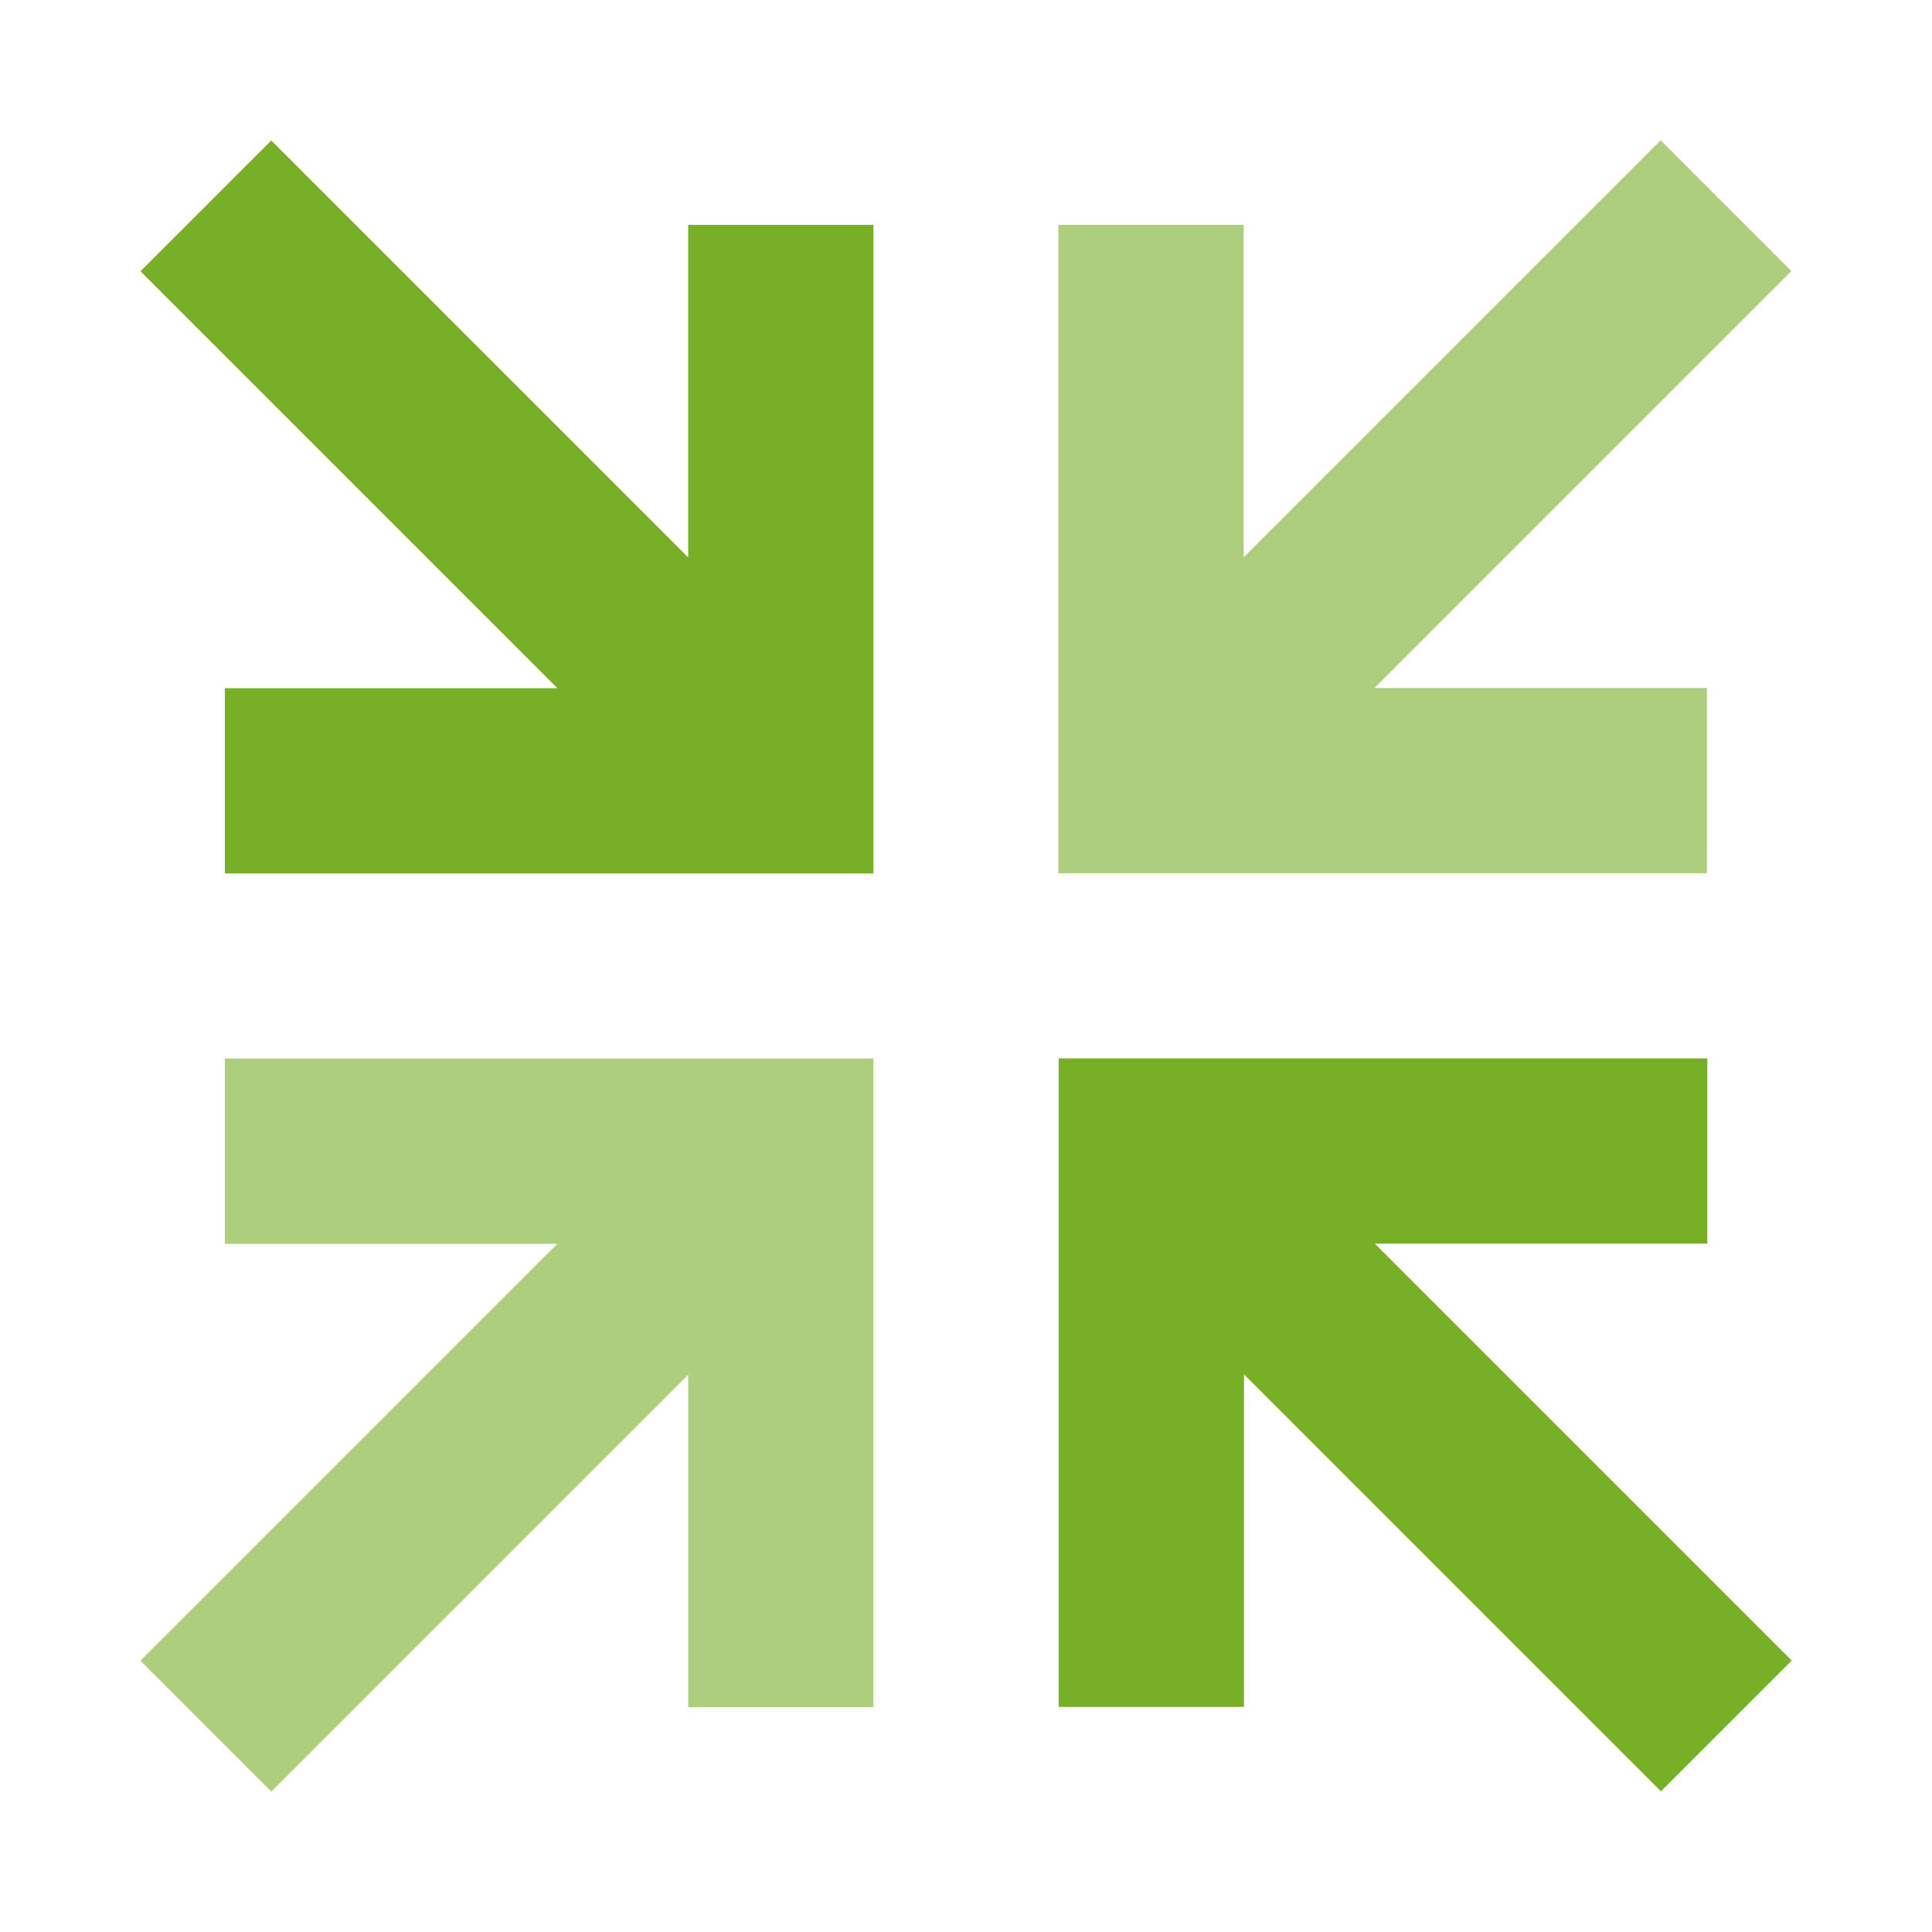
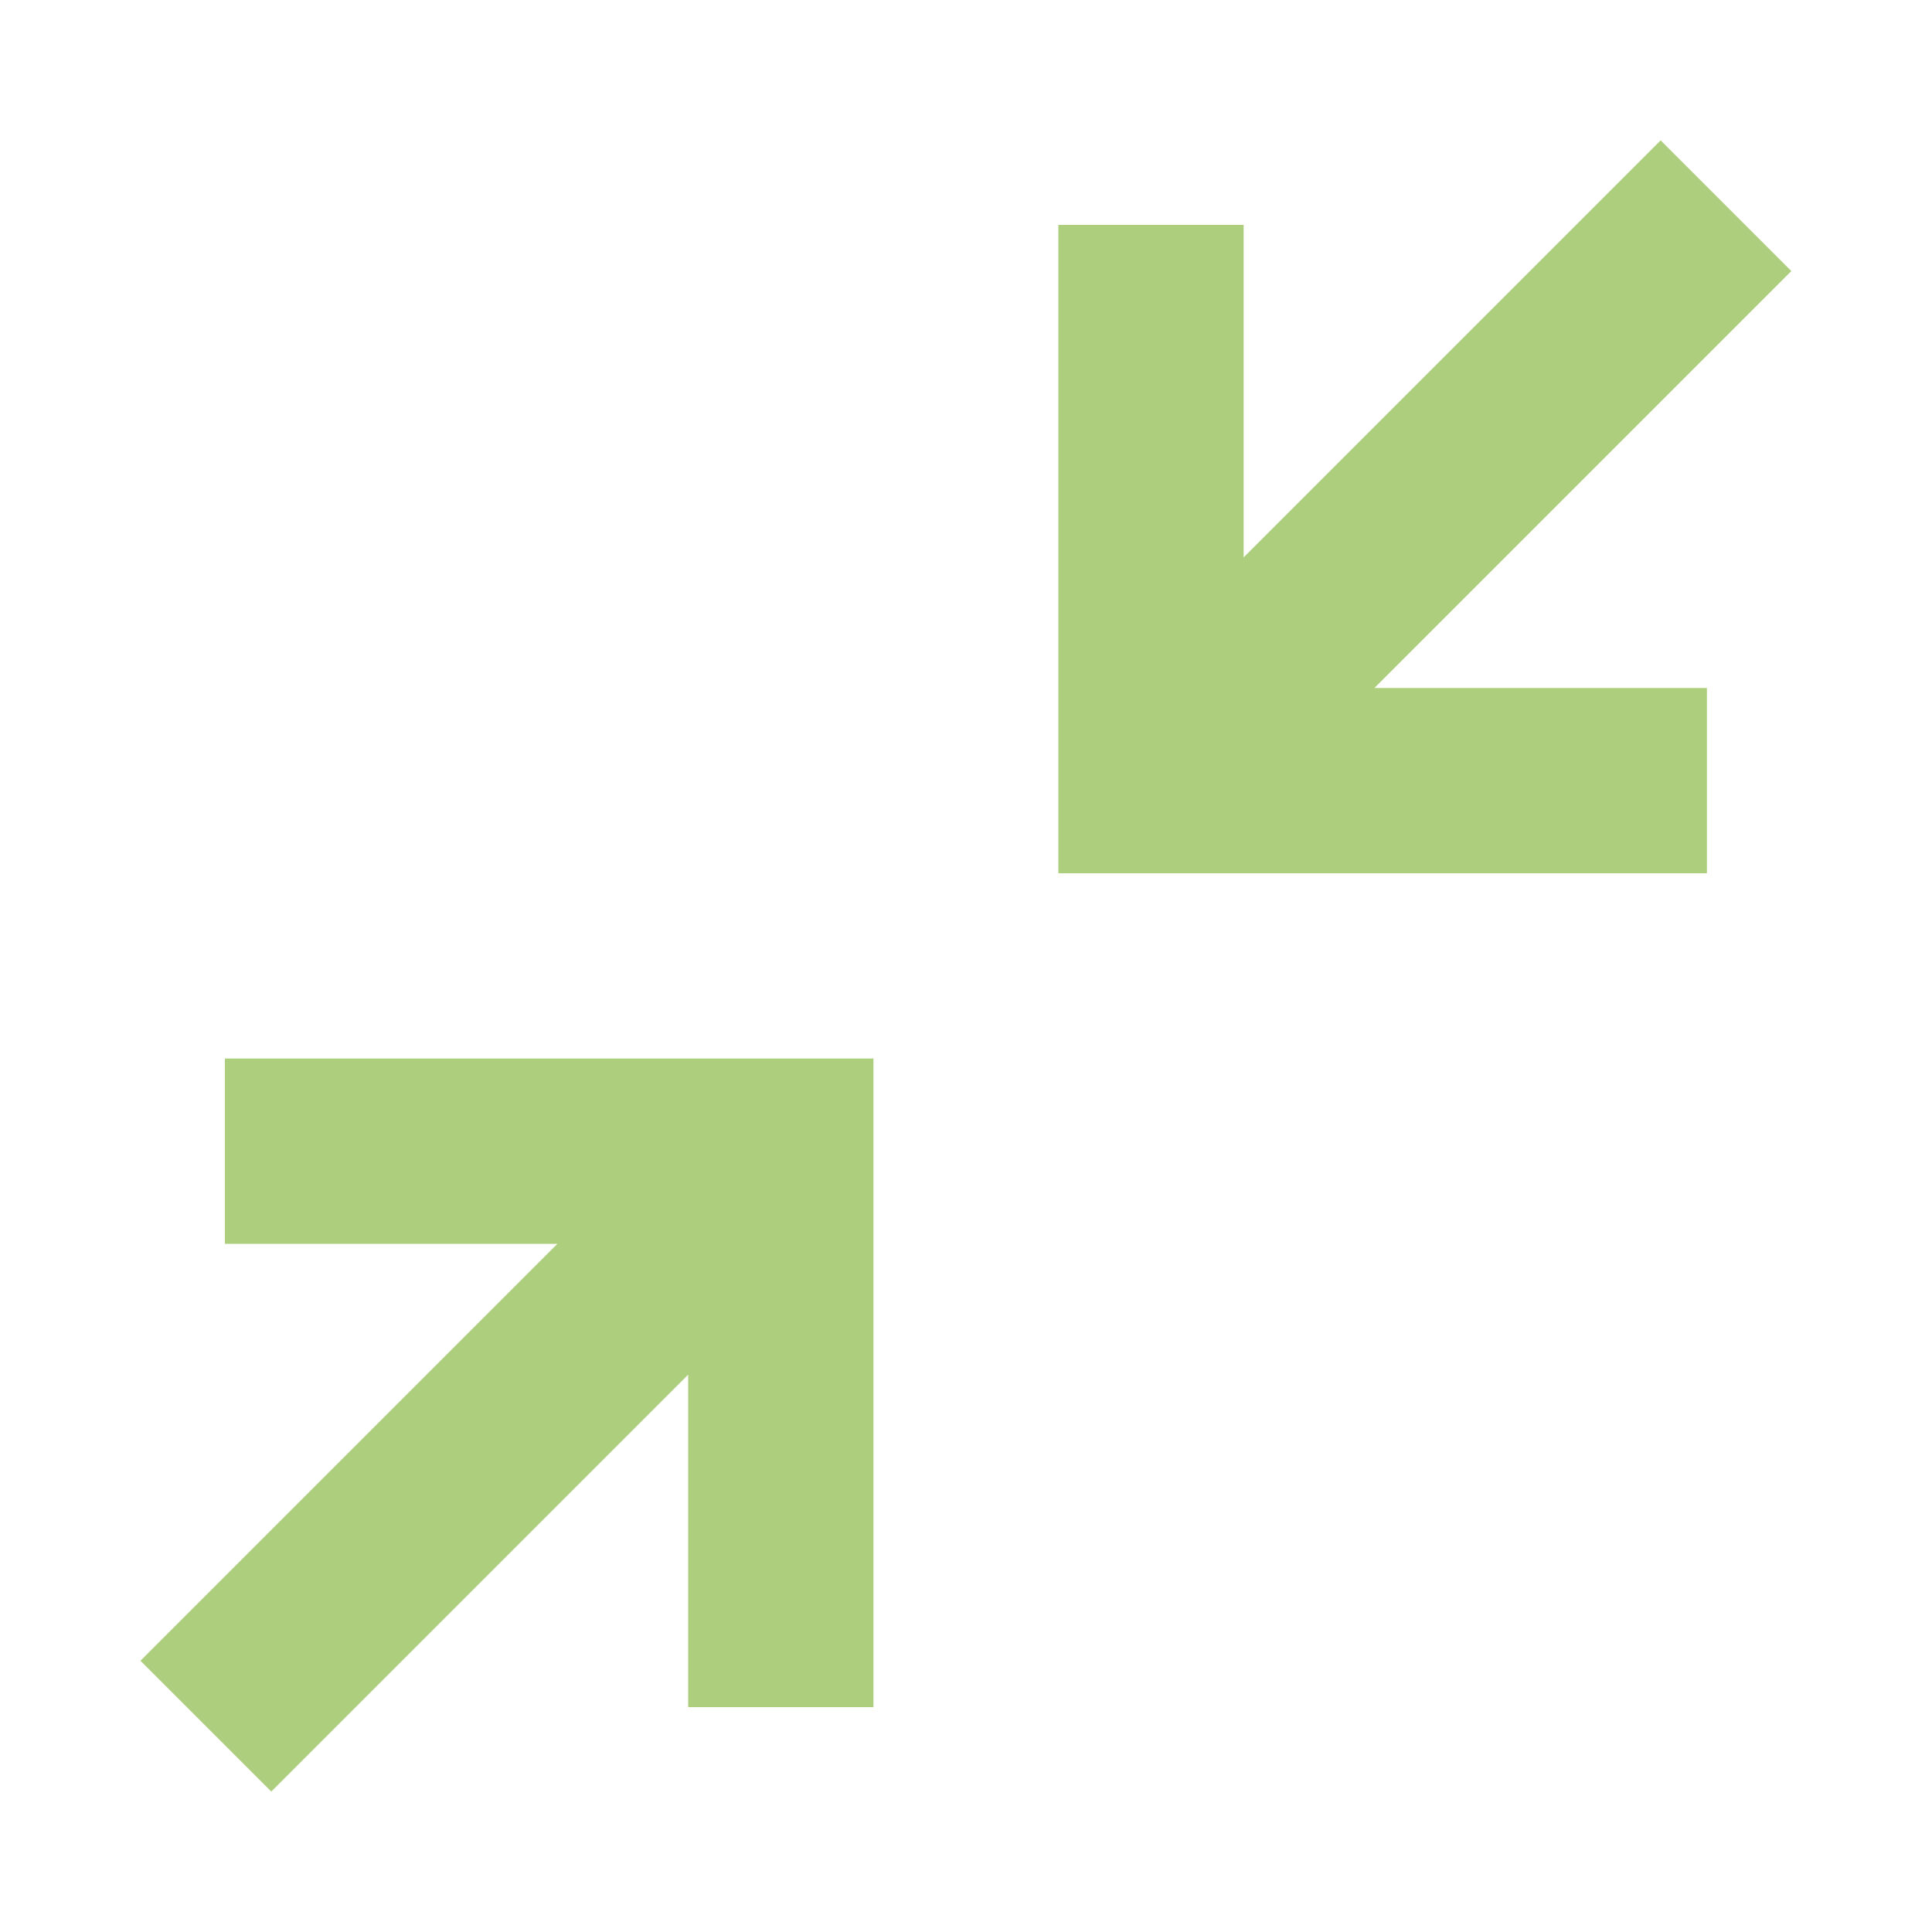
<svg xmlns="http://www.w3.org/2000/svg" id="skalierung" viewBox="0 0 100 100">
  <defs>
    <style>
      .cls-1 {
        opacity: .6;
      }

      .cls-1, .cls-2 {
        fill: #77af27;
        stroke-width: 0px;
      }
    </style>
  </defs>
-   <path class="cls-2" d="M92.73,85.96l-6.76,6.76-21.58-21.58v17.21h-9.59v-33.57h33.57v9.59h-17.21l21.58,21.58M14.04,7.27l21.58,21.58V11.64h9.59v33.57H11.64v-9.59h17.21L7.27,14.04l6.76-6.76" />
  <path class="cls-1" d="M85.96,7.27l6.76,6.76-21.58,21.58h17.21v9.59h-33.57V11.64h9.59v17.21l21.58-21.58M7.27,85.96l21.58-21.58H11.64v-9.59h33.57v33.57h-9.59v-17.21l-21.58,21.58-6.76-6.76Z" />
</svg>